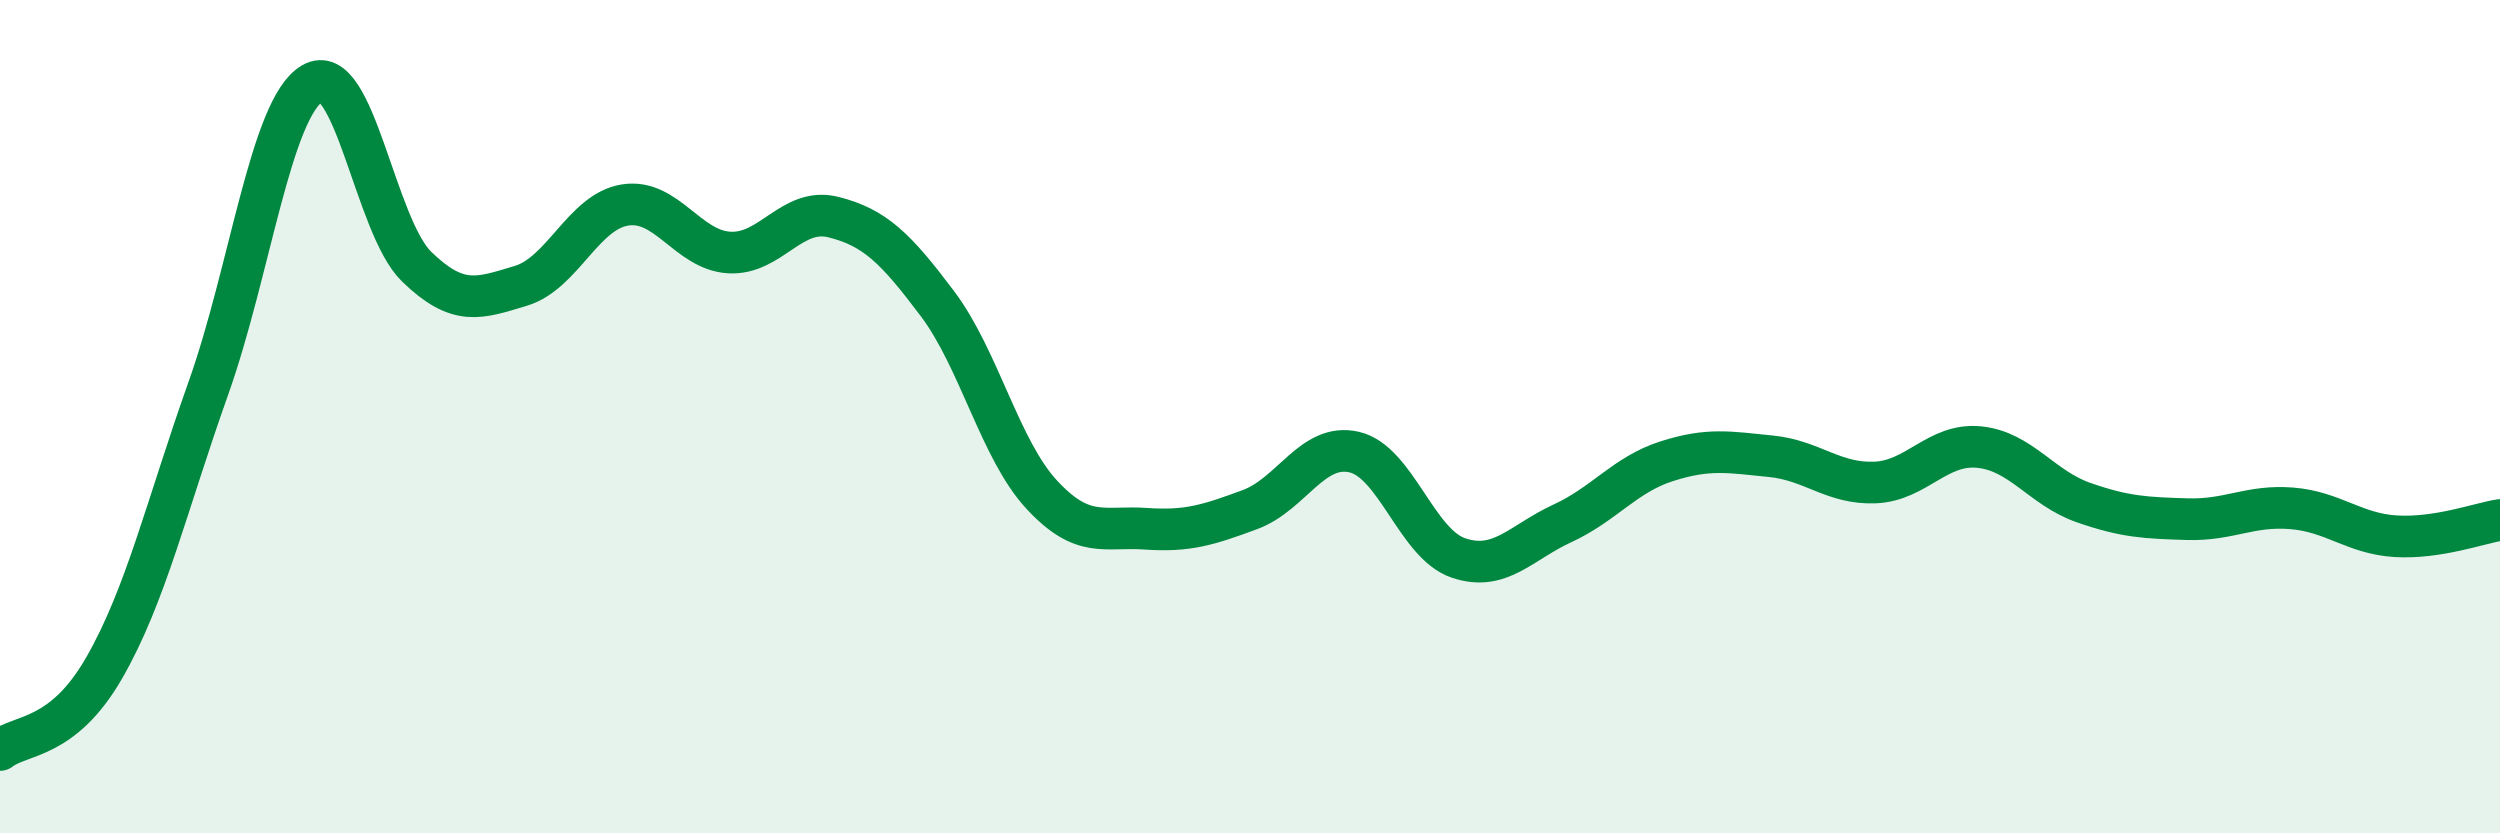
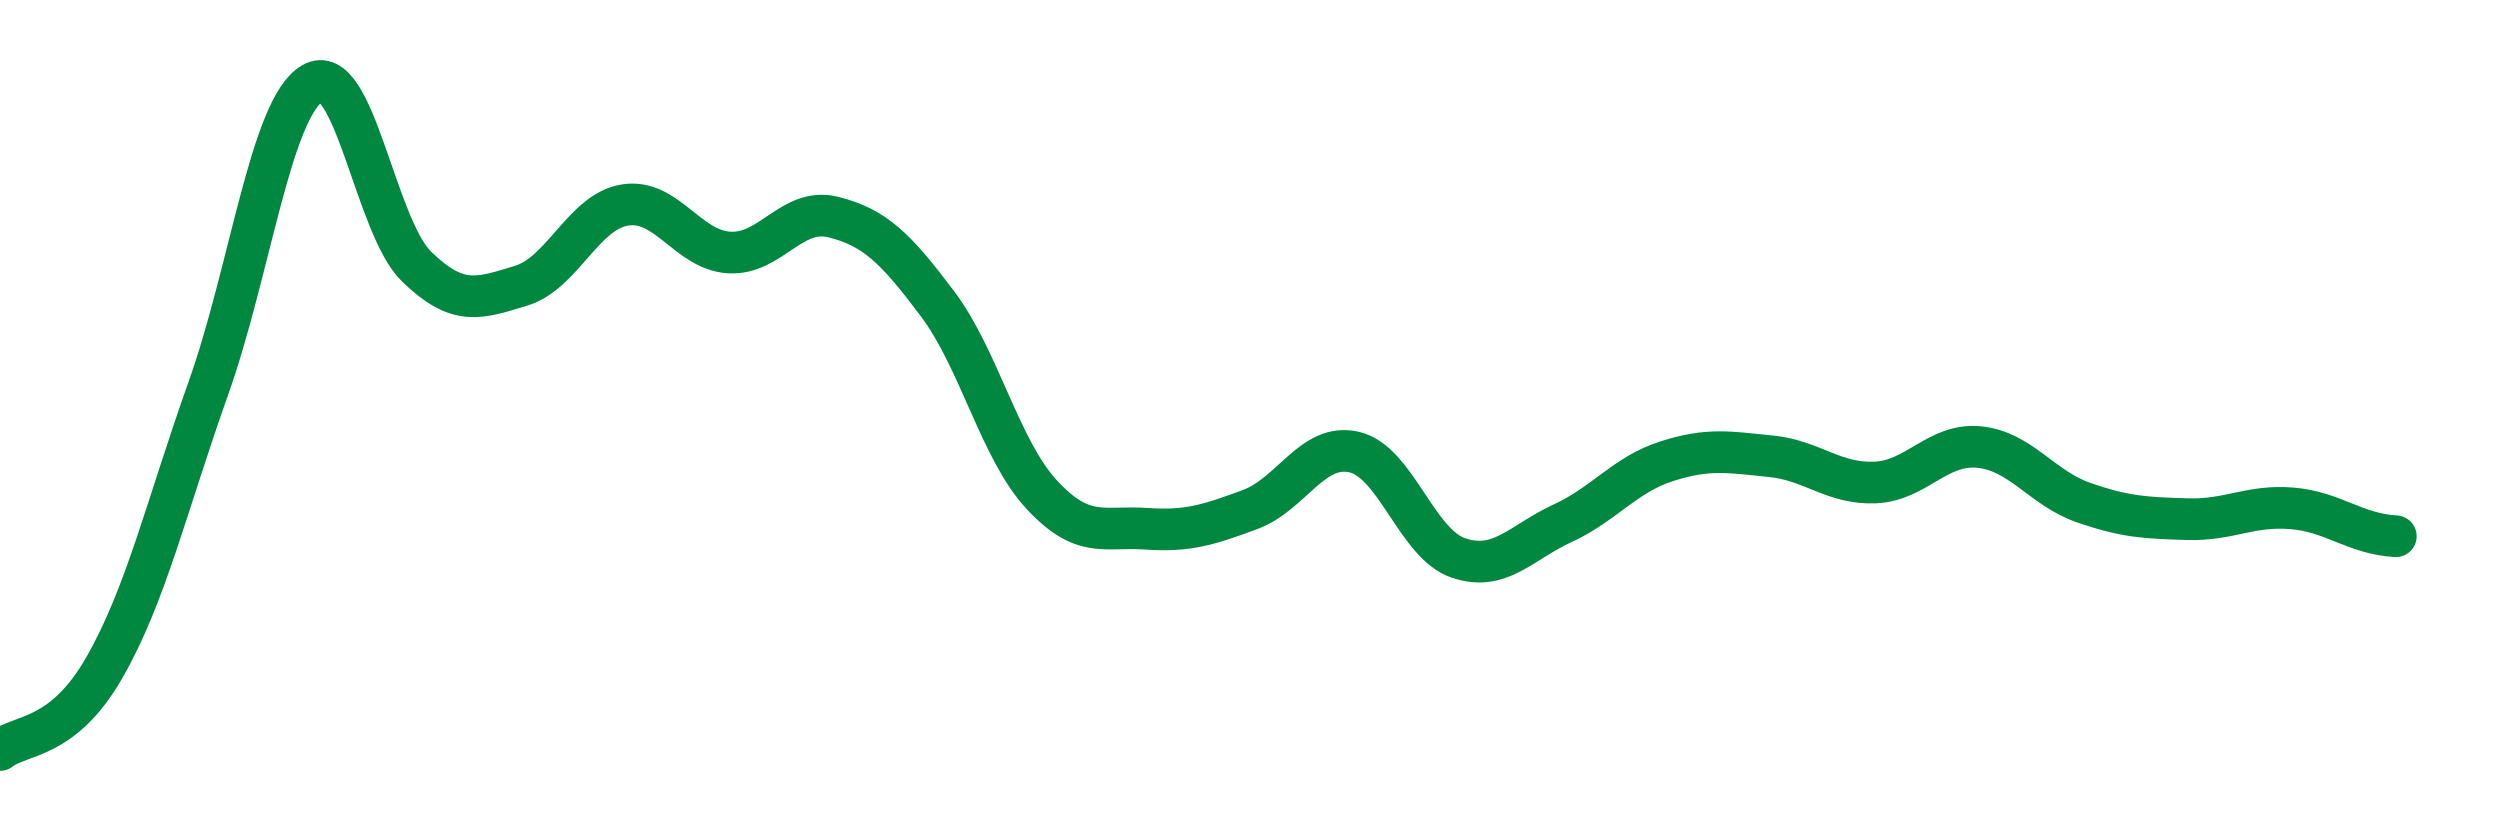
<svg xmlns="http://www.w3.org/2000/svg" width="60" height="20" viewBox="0 0 60 20">
-   <path d="M 0,18 C 0.5,17.61 1.5,17.77 2.5,16.03 C 3.5,14.29 4,12.13 5,9.32 C 6,6.51 6.5,2.58 7.5,2 C 8.5,1.42 9,5.43 10,6.4 C 11,7.37 11.5,7.16 12.5,6.86 C 13.5,6.56 14,5.08 15,4.92 C 16,4.76 16.5,6 17.5,6.06 C 18.5,6.12 19,4.96 20,5.21 C 21,5.46 21.5,5.96 22.5,7.29 C 23.5,8.62 24,10.79 25,11.87 C 26,12.95 26.5,12.62 27.5,12.69 C 28.5,12.76 29,12.6 30,12.23 C 31,11.86 31.5,10.62 32.5,10.85 C 33.5,11.08 34,13.05 35,13.39 C 36,13.73 36.5,13.02 37.5,12.56 C 38.5,12.1 39,11.39 40,11.07 C 41,10.75 41.5,10.85 42.5,10.95 C 43.5,11.05 44,11.62 45,11.58 C 46,11.54 46.5,10.63 47.5,10.73 C 48.5,10.83 49,11.71 50,12.06 C 51,12.41 51.5,12.43 52.5,12.46 C 53.5,12.49 54,12.12 55,12.2 C 56,12.28 56.5,12.81 57.5,12.87 C 58.5,12.93 59.5,12.56 60,12.48L60 20L0 20Z" fill="#008740" opacity="0.1" stroke-linecap="round" stroke-linejoin="round" />
-   <path d="M 0,18 C 0.5,17.61 1.5,17.77 2.5,16.03 C 3.5,14.29 4,12.13 5,9.32 C 6,6.51 6.5,2.58 7.5,2 C 8.5,1.42 9,5.43 10,6.4 C 11,7.37 11.5,7.16 12.5,6.86 C 13.5,6.56 14,5.08 15,4.92 C 16,4.76 16.5,6 17.5,6.06 C 18.5,6.12 19,4.96 20,5.21 C 21,5.46 21.5,5.96 22.5,7.29 C 23.5,8.62 24,10.79 25,11.87 C 26,12.95 26.5,12.62 27.5,12.69 C 28.5,12.76 29,12.6 30,12.23 C 31,11.86 31.5,10.62 32.5,10.85 C 33.5,11.08 34,13.05 35,13.39 C 36,13.73 36.5,13.02 37.5,12.56 C 38.5,12.1 39,11.39 40,11.07 C 41,10.75 41.5,10.85 42.5,10.95 C 43.5,11.05 44,11.62 45,11.58 C 46,11.54 46.5,10.63 47.5,10.73 C 48.5,10.83 49,11.71 50,12.06 C 51,12.41 51.5,12.43 52.5,12.46 C 53.5,12.49 54,12.12 55,12.2 C 56,12.28 56.5,12.81 57.5,12.87 C 58.5,12.93 59.5,12.56 60,12.48" stroke="#008740" stroke-width="1" fill="none" stroke-linecap="round" stroke-linejoin="round" />
+   <path d="M 0,18 C 0.5,17.61 1.5,17.77 2.5,16.03 C 3.5,14.29 4,12.13 5,9.32 C 6,6.51 6.5,2.58 7.5,2 C 8.5,1.42 9,5.43 10,6.4 C 11,7.37 11.5,7.16 12.5,6.86 C 13.5,6.56 14,5.08 15,4.92 C 16,4.76 16.5,6 17.5,6.06 C 18.5,6.12 19,4.96 20,5.21 C 21,5.46 21.5,5.96 22.5,7.29 C 23.5,8.62 24,10.79 25,11.87 C 26,12.95 26.5,12.62 27.5,12.69 C 28.5,12.76 29,12.6 30,12.23 C 31,11.86 31.5,10.62 32.5,10.85 C 33.5,11.08 34,13.05 35,13.39 C 36,13.73 36.5,13.02 37.5,12.56 C 38.5,12.1 39,11.39 40,11.07 C 41,10.75 41.5,10.85 42.5,10.95 C 43.5,11.05 44,11.62 45,11.58 C 46,11.54 46.5,10.63 47.5,10.73 C 48.5,10.83 49,11.71 50,12.06 C 51,12.41 51.5,12.43 52.5,12.46 C 53.5,12.49 54,12.12 55,12.2 C 56,12.28 56.5,12.81 57.5,12.87 " stroke="#008740" stroke-width="1" fill="none" stroke-linecap="round" stroke-linejoin="round" />
</svg>